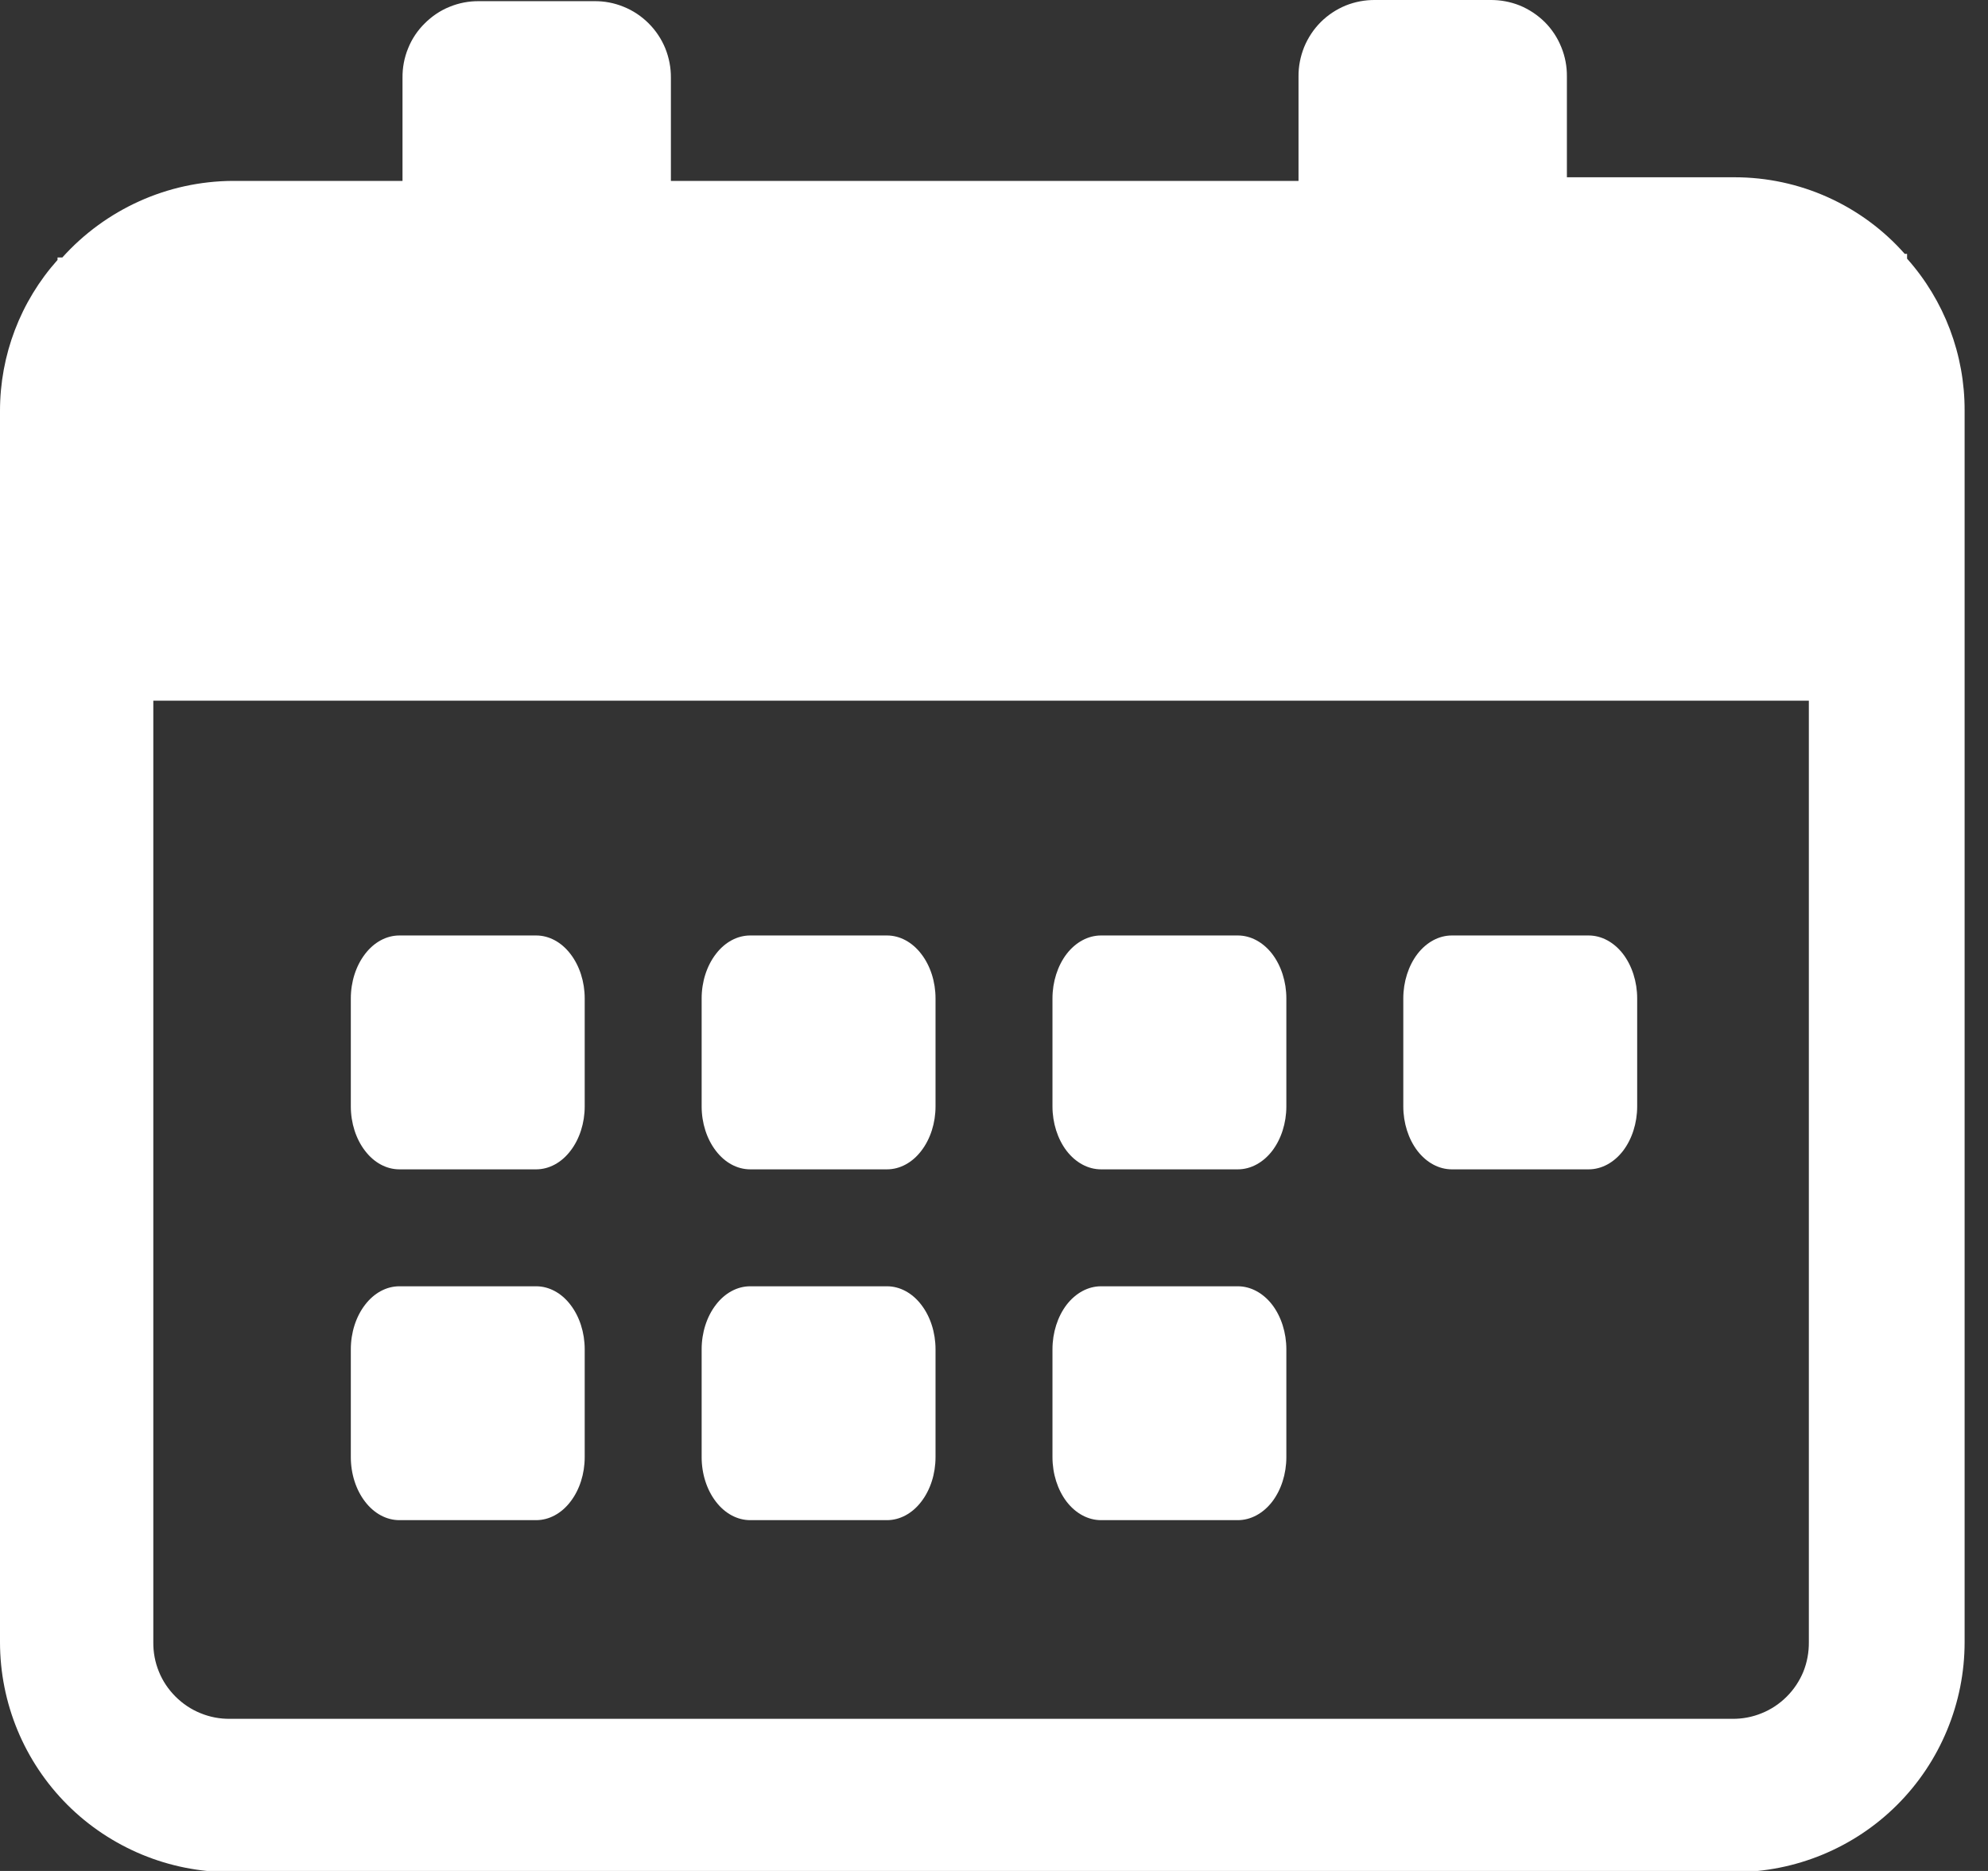
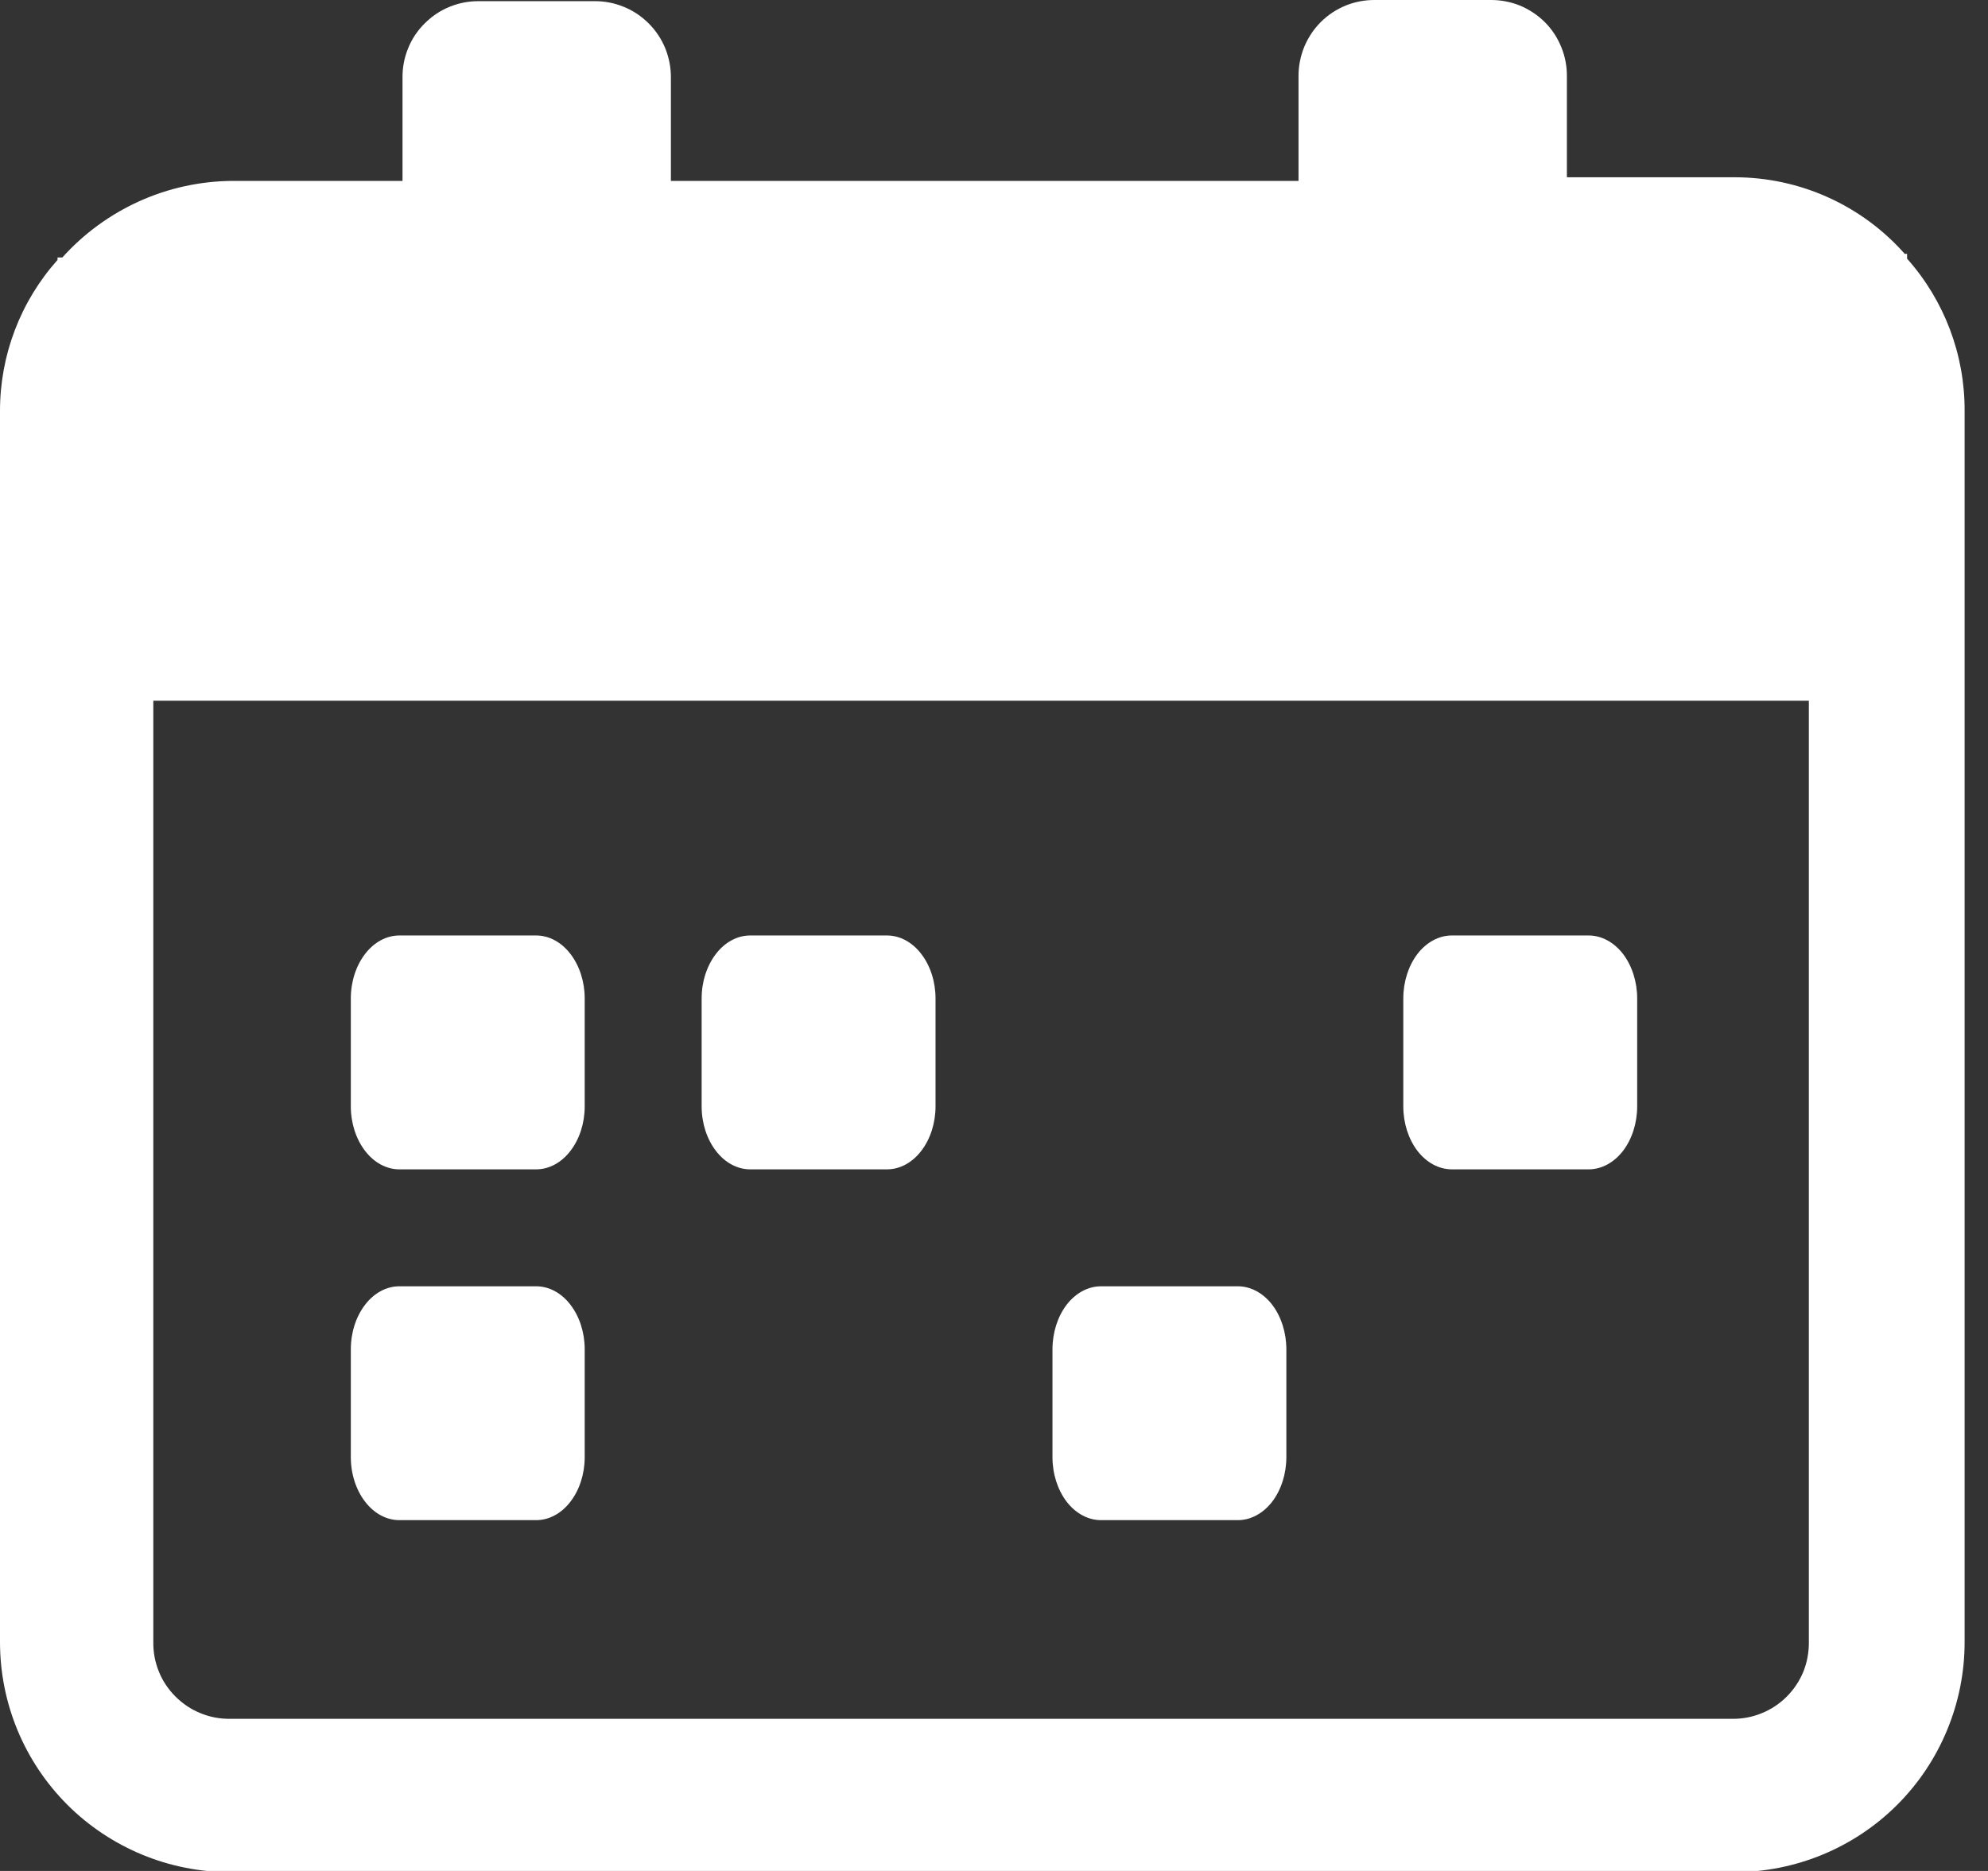
<svg xmlns="http://www.w3.org/2000/svg" width="17" height="16" viewBox="0 0 17 16" fill="none">
  <rect x="0" y="0" width="17" height="16" fill="#333333" stroke="none" />
  <g clip-path="url(#clip0_200_3879)">
    <path d="M4.585 8H3.415C3.305 8 3.199 8.057 3.122 8.158C3.044 8.259 3 8.396 3 8.538V9.462C3 9.604 3.044 9.741 3.122 9.842C3.199 9.943 3.305 10 3.415 10H4.585C4.695 10 4.801 9.943 4.878 9.842C4.956 9.741 5 9.604 5 9.462V8.538C5 8.396 4.956 8.259 4.878 8.158C4.801 8.057 4.695 8 4.585 8Z" fill="white" />
    <path d="M4.585 11H3.415C3.305 11 3.199 11.057 3.122 11.158C3.044 11.259 3 11.396 3 11.539V12.461C3 12.604 3.044 12.741 3.122 12.842C3.199 12.943 3.305 13 3.415 13H4.585C4.695 13 4.801 12.943 4.878 12.842C4.956 12.741 5 12.604 5 12.461V11.539C5 11.396 4.956 11.259 4.878 11.158C4.801 11.057 4.695 11 4.585 11Z" fill="white" />
    <path d="M7.585 8H6.415C6.305 8 6.199 8.057 6.122 8.158C6.044 8.259 6 8.396 6 8.538V9.462C6 9.604 6.044 9.741 6.122 9.842C6.199 9.943 6.305 10 6.415 10H7.585C7.695 10 7.801 9.943 7.878 9.842C7.956 9.741 8 9.604 8 9.462V8.538C8 8.396 7.956 8.259 7.878 8.158C7.801 8.057 7.695 8 7.585 8Z" fill="white" />
-     <path d="M7.585 11H6.415C6.305 11 6.199 11.057 6.122 11.158C6.044 11.259 6 11.396 6 11.539V12.461C6 12.604 6.044 12.741 6.122 12.842C6.199 12.943 6.305 13 6.415 13H7.585C7.695 13 7.801 12.943 7.878 12.842C7.956 12.741 8 12.604 8 12.461V11.539C8 11.396 7.956 11.259 7.878 11.158C7.801 11.057 7.695 11 7.585 11Z" fill="white" />
-     <path d="M10.585 8H9.415C9.305 8 9.199 8.057 9.121 8.158C9.044 8.259 9 8.396 9 8.538V9.462C9 9.604 9.044 9.741 9.121 9.842C9.199 9.943 9.305 10 9.415 10H10.585C10.695 10 10.801 9.943 10.879 9.842C10.956 9.741 11 9.604 11 9.462V8.538C11 8.396 10.956 8.259 10.879 8.158C10.801 8.057 10.695 8 10.585 8Z" fill="white" />
    <path d="M10.585 11H9.415C9.305 11 9.199 11.057 9.121 11.158C9.044 11.259 9 11.396 9 11.539V12.461C9 12.604 9.044 12.741 9.121 12.842C9.199 12.943 9.305 13 9.415 13H10.585C10.695 13 10.801 12.943 10.879 12.842C10.956 12.741 11 12.604 11 12.461V11.539C11 11.396 10.956 11.259 10.879 11.158C10.801 11.057 10.695 11 10.585 11Z" fill="white" />
    <path d="M13.585 8H12.415C12.305 8 12.199 8.057 12.121 8.158C12.044 8.259 12 8.396 12 8.538V9.462C12 9.604 12.044 9.741 12.121 9.842C12.199 9.943 12.305 10 12.415 10H13.585C13.695 10 13.801 9.943 13.879 9.842C13.956 9.741 14 9.604 14 9.462V8.538C14 8.396 13.956 8.259 13.879 8.158C13.801 8.057 13.695 8 13.585 8Z" fill="white" />
    <path d="M16.308 2.212V2.171H16.288C16.106 1.965 15.882 1.8 15.631 1.687C15.38 1.574 15.108 1.516 14.833 1.516H13.399V0.655C13.4 0.569 13.384 0.483 13.351 0.403C13.319 0.323 13.271 0.25 13.21 0.189C13.148 0.128 13.076 0.08 12.996 0.047C12.916 0.015 12.83 -0.001 12.743 -0H11.76C11.674 -0.001 11.588 0.015 11.508 0.047C11.428 0.08 11.355 0.128 11.294 0.189C11.233 0.25 11.185 0.323 11.152 0.403C11.12 0.483 11.103 0.569 11.104 0.655V1.547H5.737V0.666C5.738 0.579 5.721 0.493 5.689 0.413C5.656 0.333 5.608 0.261 5.547 0.2C5.486 0.139 5.413 0.09 5.333 0.058C5.253 0.025 5.167 0.009 5.081 0.01H4.098C4.011 0.009 3.925 0.025 3.845 0.058C3.765 0.09 3.693 0.139 3.632 0.2C3.57 0.261 3.522 0.333 3.49 0.413C3.457 0.493 3.441 0.579 3.442 0.666V1.547H1.987C1.713 1.549 1.441 1.608 1.191 1.721C0.941 1.834 0.716 1.998 0.533 2.202H0.492V2.223C0.175 2.578 0 3.037 0 3.513V14.043C0 14.565 0.207 15.065 0.576 15.434C0.759 15.617 0.976 15.761 1.214 15.86C1.453 15.959 1.709 16.01 1.967 16.01H14.833C15.091 16.01 15.347 15.959 15.586 15.86C15.825 15.761 16.041 15.617 16.224 15.434C16.407 15.251 16.551 15.035 16.65 14.796C16.749 14.557 16.8 14.302 16.8 14.043V3.513C16.802 3.034 16.627 2.57 16.308 2.212ZM15.468 14.043C15.469 14.13 15.453 14.216 15.421 14.296C15.388 14.376 15.34 14.448 15.279 14.509C15.218 14.57 15.145 14.619 15.065 14.651C14.985 14.684 14.899 14.7 14.813 14.699H1.967C1.88 14.7 1.795 14.684 1.715 14.651C1.635 14.619 1.562 14.57 1.501 14.509C1.44 14.448 1.391 14.376 1.359 14.296C1.326 14.216 1.31 14.13 1.311 14.043V5.992H15.468V14.043Z" fill="white" />
  </g>
  <defs>
    <clipPath id="clip0_200_3879">
      <rect width="16.8" height="16" fill="white" />
    </clipPath>
  </defs>
</svg>